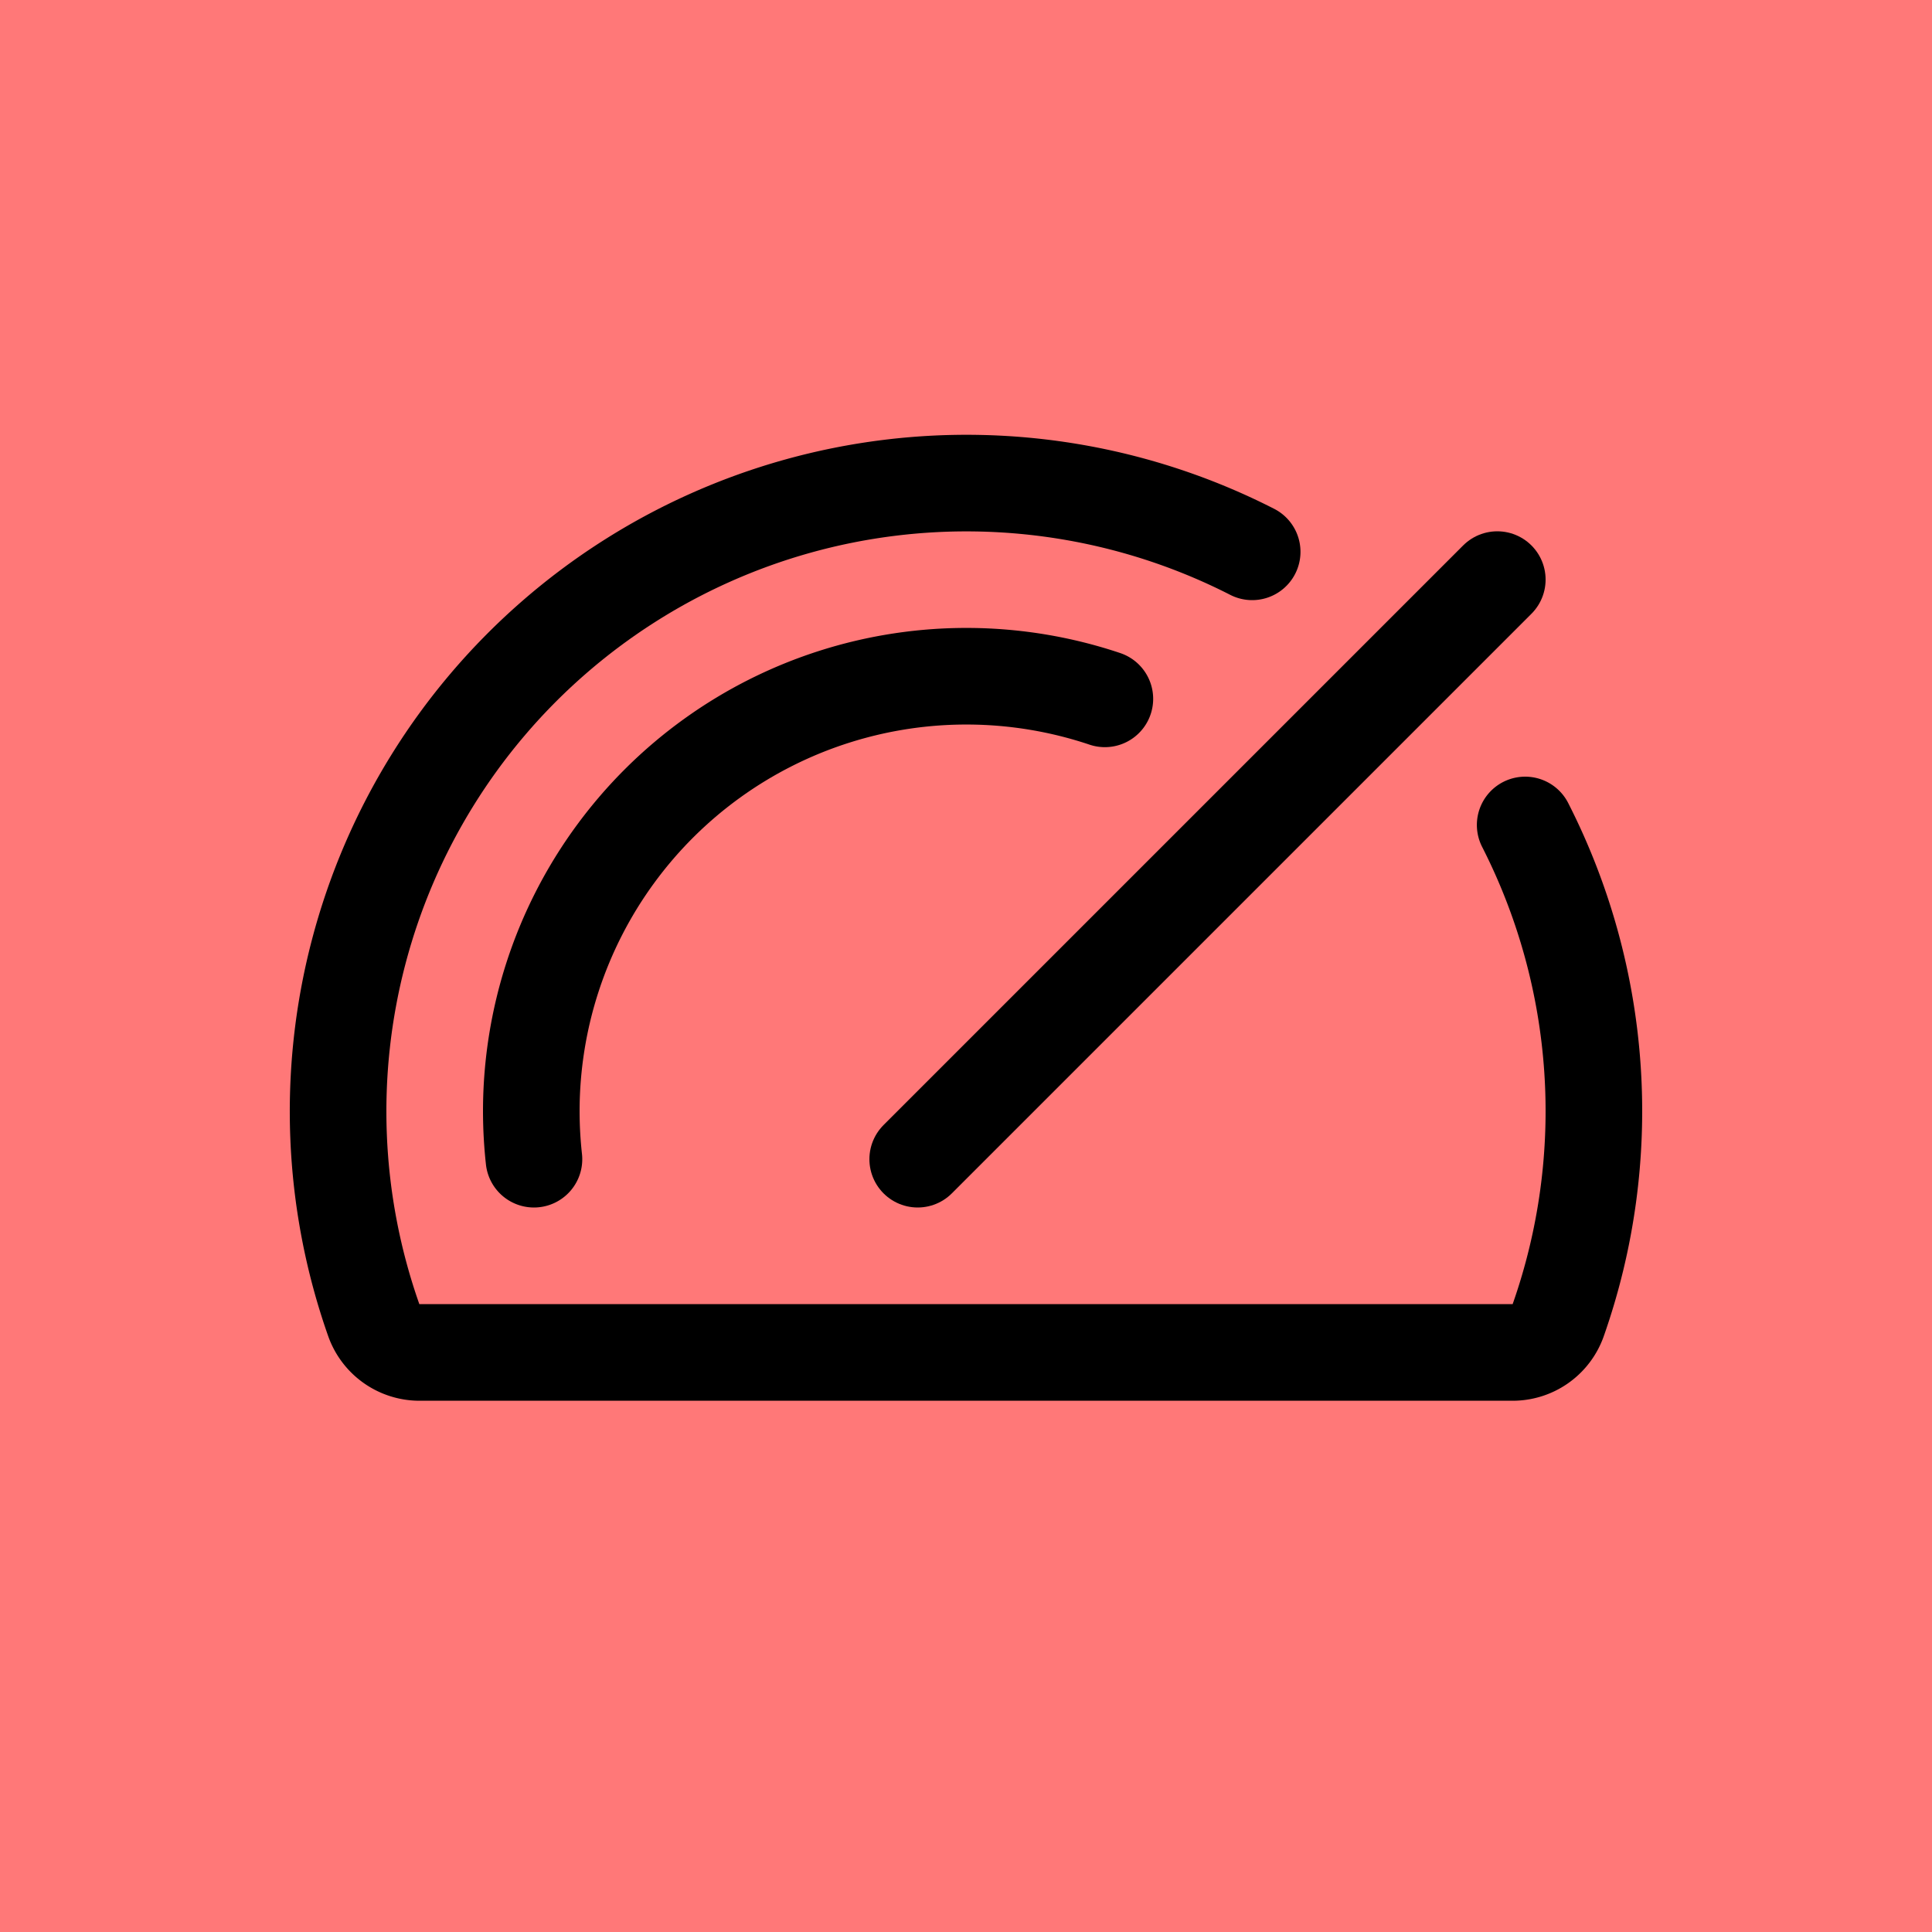
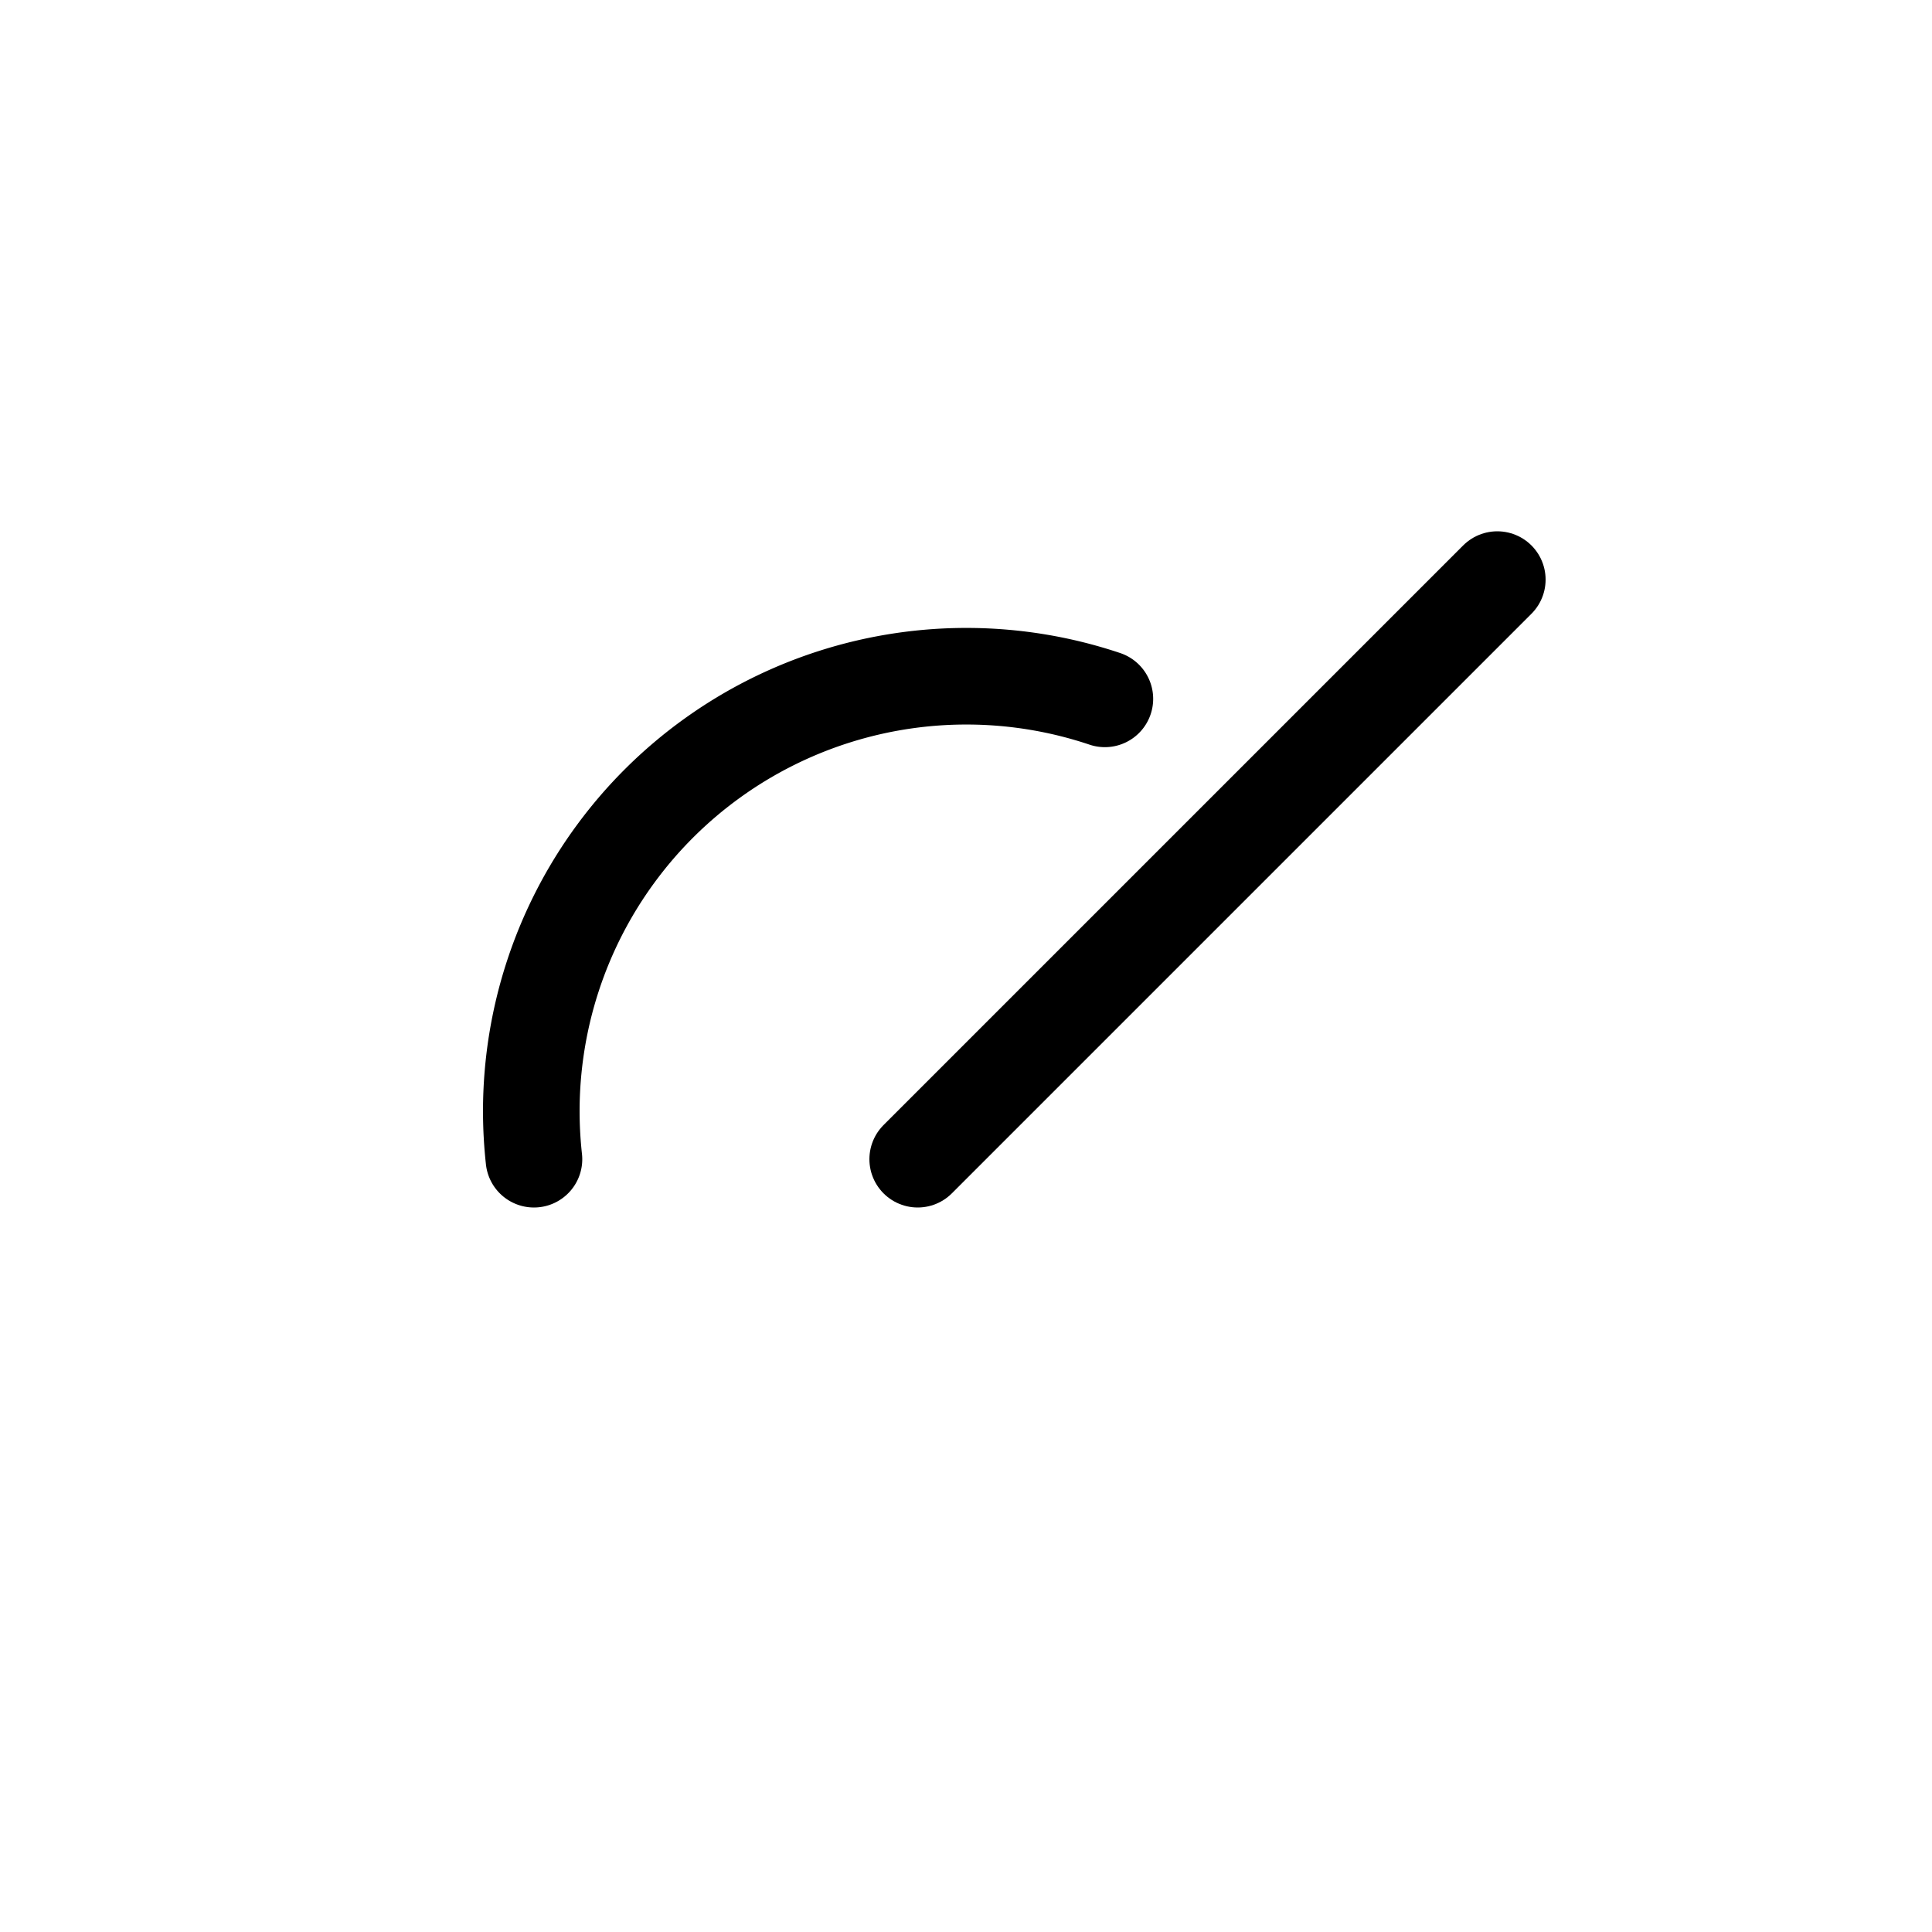
<svg xmlns="http://www.w3.org/2000/svg" width="40" height="40" viewBox="0 0 40 40">
  <g id="Group_3937" data-name="Group 3937" transform="translate(-65 -796.001)">
-     <rect id="Rectangle_1769" data-name="Rectangle 1769" width="40" height="40" transform="translate(65 796.001)" fill="#ff7878" />
    <g id="speedometer" transform="translate(69 800.001)">
      <rect id="Rectangle_1819" data-name="Rectangle 1819" width="32" height="32" fill="none" />
      <line id="Line_79" data-name="Line 79" y1="12" x2="12" transform="translate(15 8)" fill="none" stroke="#000" stroke-linecap="round" stroke-linejoin="round" stroke-width="2" />
      <path id="Path_1051" data-name="Path 1051" d="M56.055,90A9.126,9.126,0,0,1,56,89a9.008,9.008,0,0,1,11.875-8.531" transform="translate(-49 -70)" fill="none" stroke="#000" stroke-linecap="round" stroke-linejoin="round" stroke-width="2" />
-       <path id="Path_1052" data-name="Path 1052" d="M48.574,55.076a13.047,13.047,0,0,1,.685,10.25,1,1,0,0,1-.946.671H25.679a1.006,1.006,0,0,1-.946-.676,13.009,13.009,0,0,1,18.189-15.9" transform="translate(-20.997 -41.996)" fill="none" stroke="#000" stroke-linecap="round" stroke-linejoin="round" stroke-width="2" />
    </g>
  </g>
</svg>